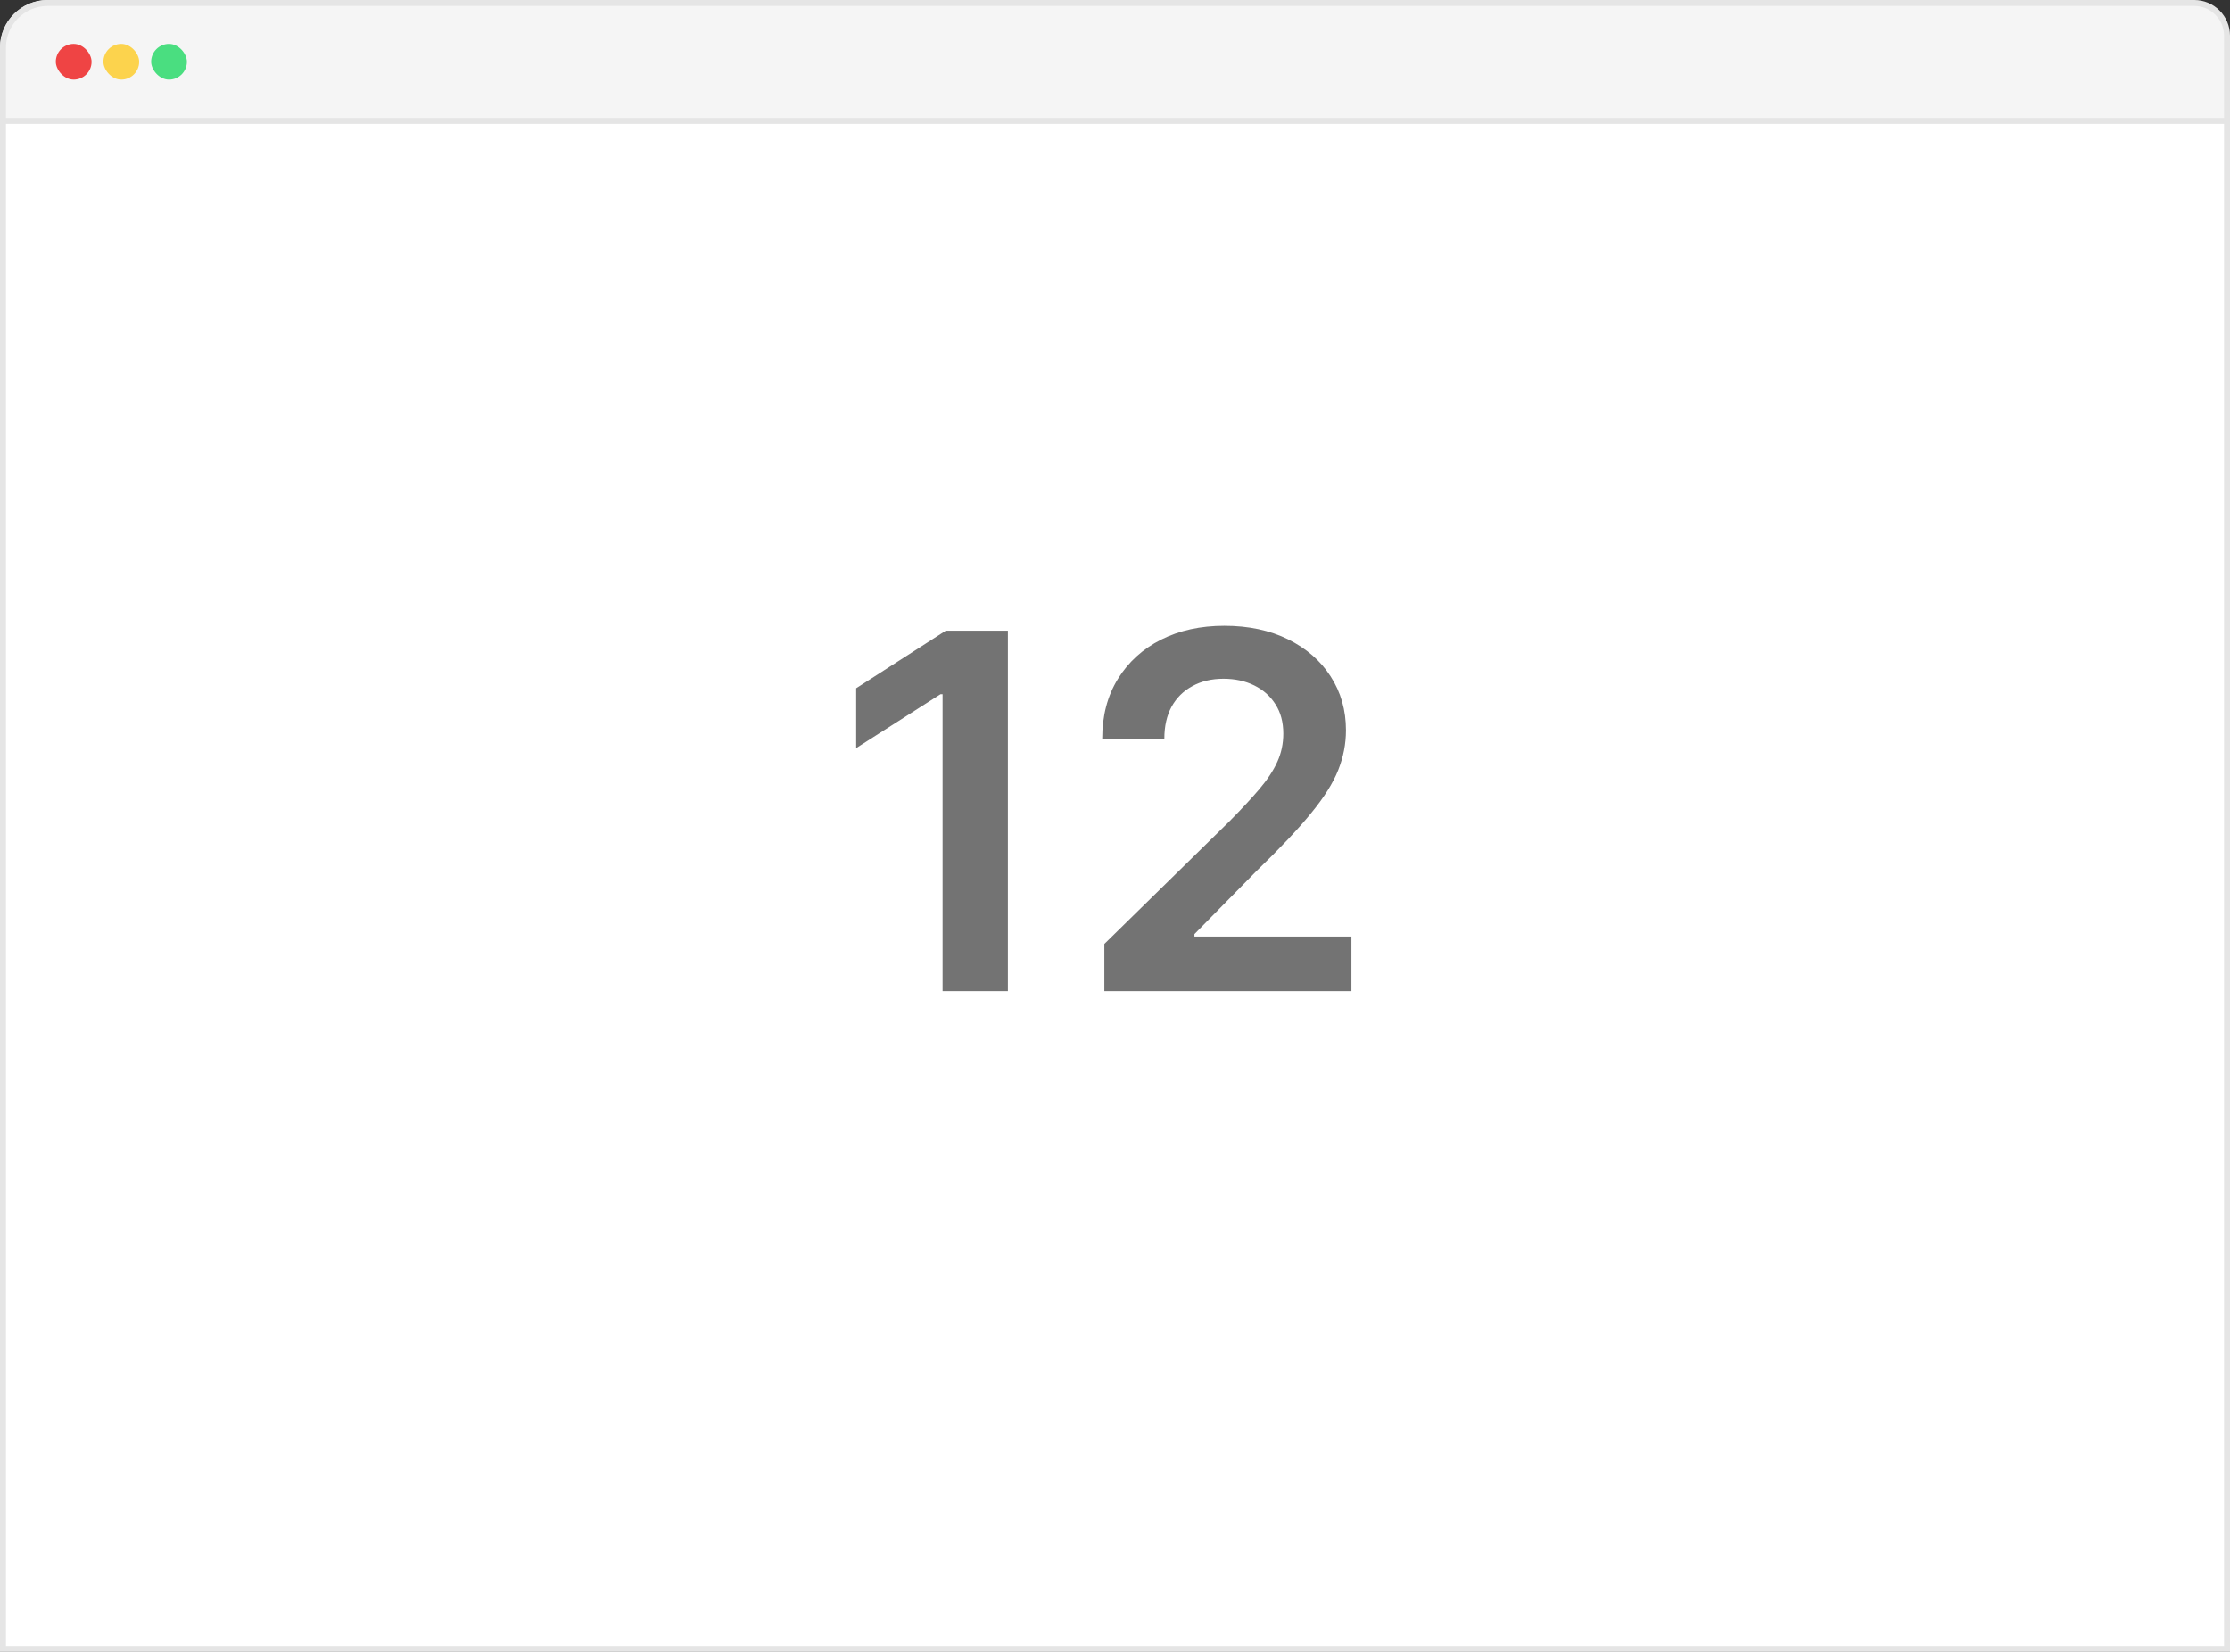
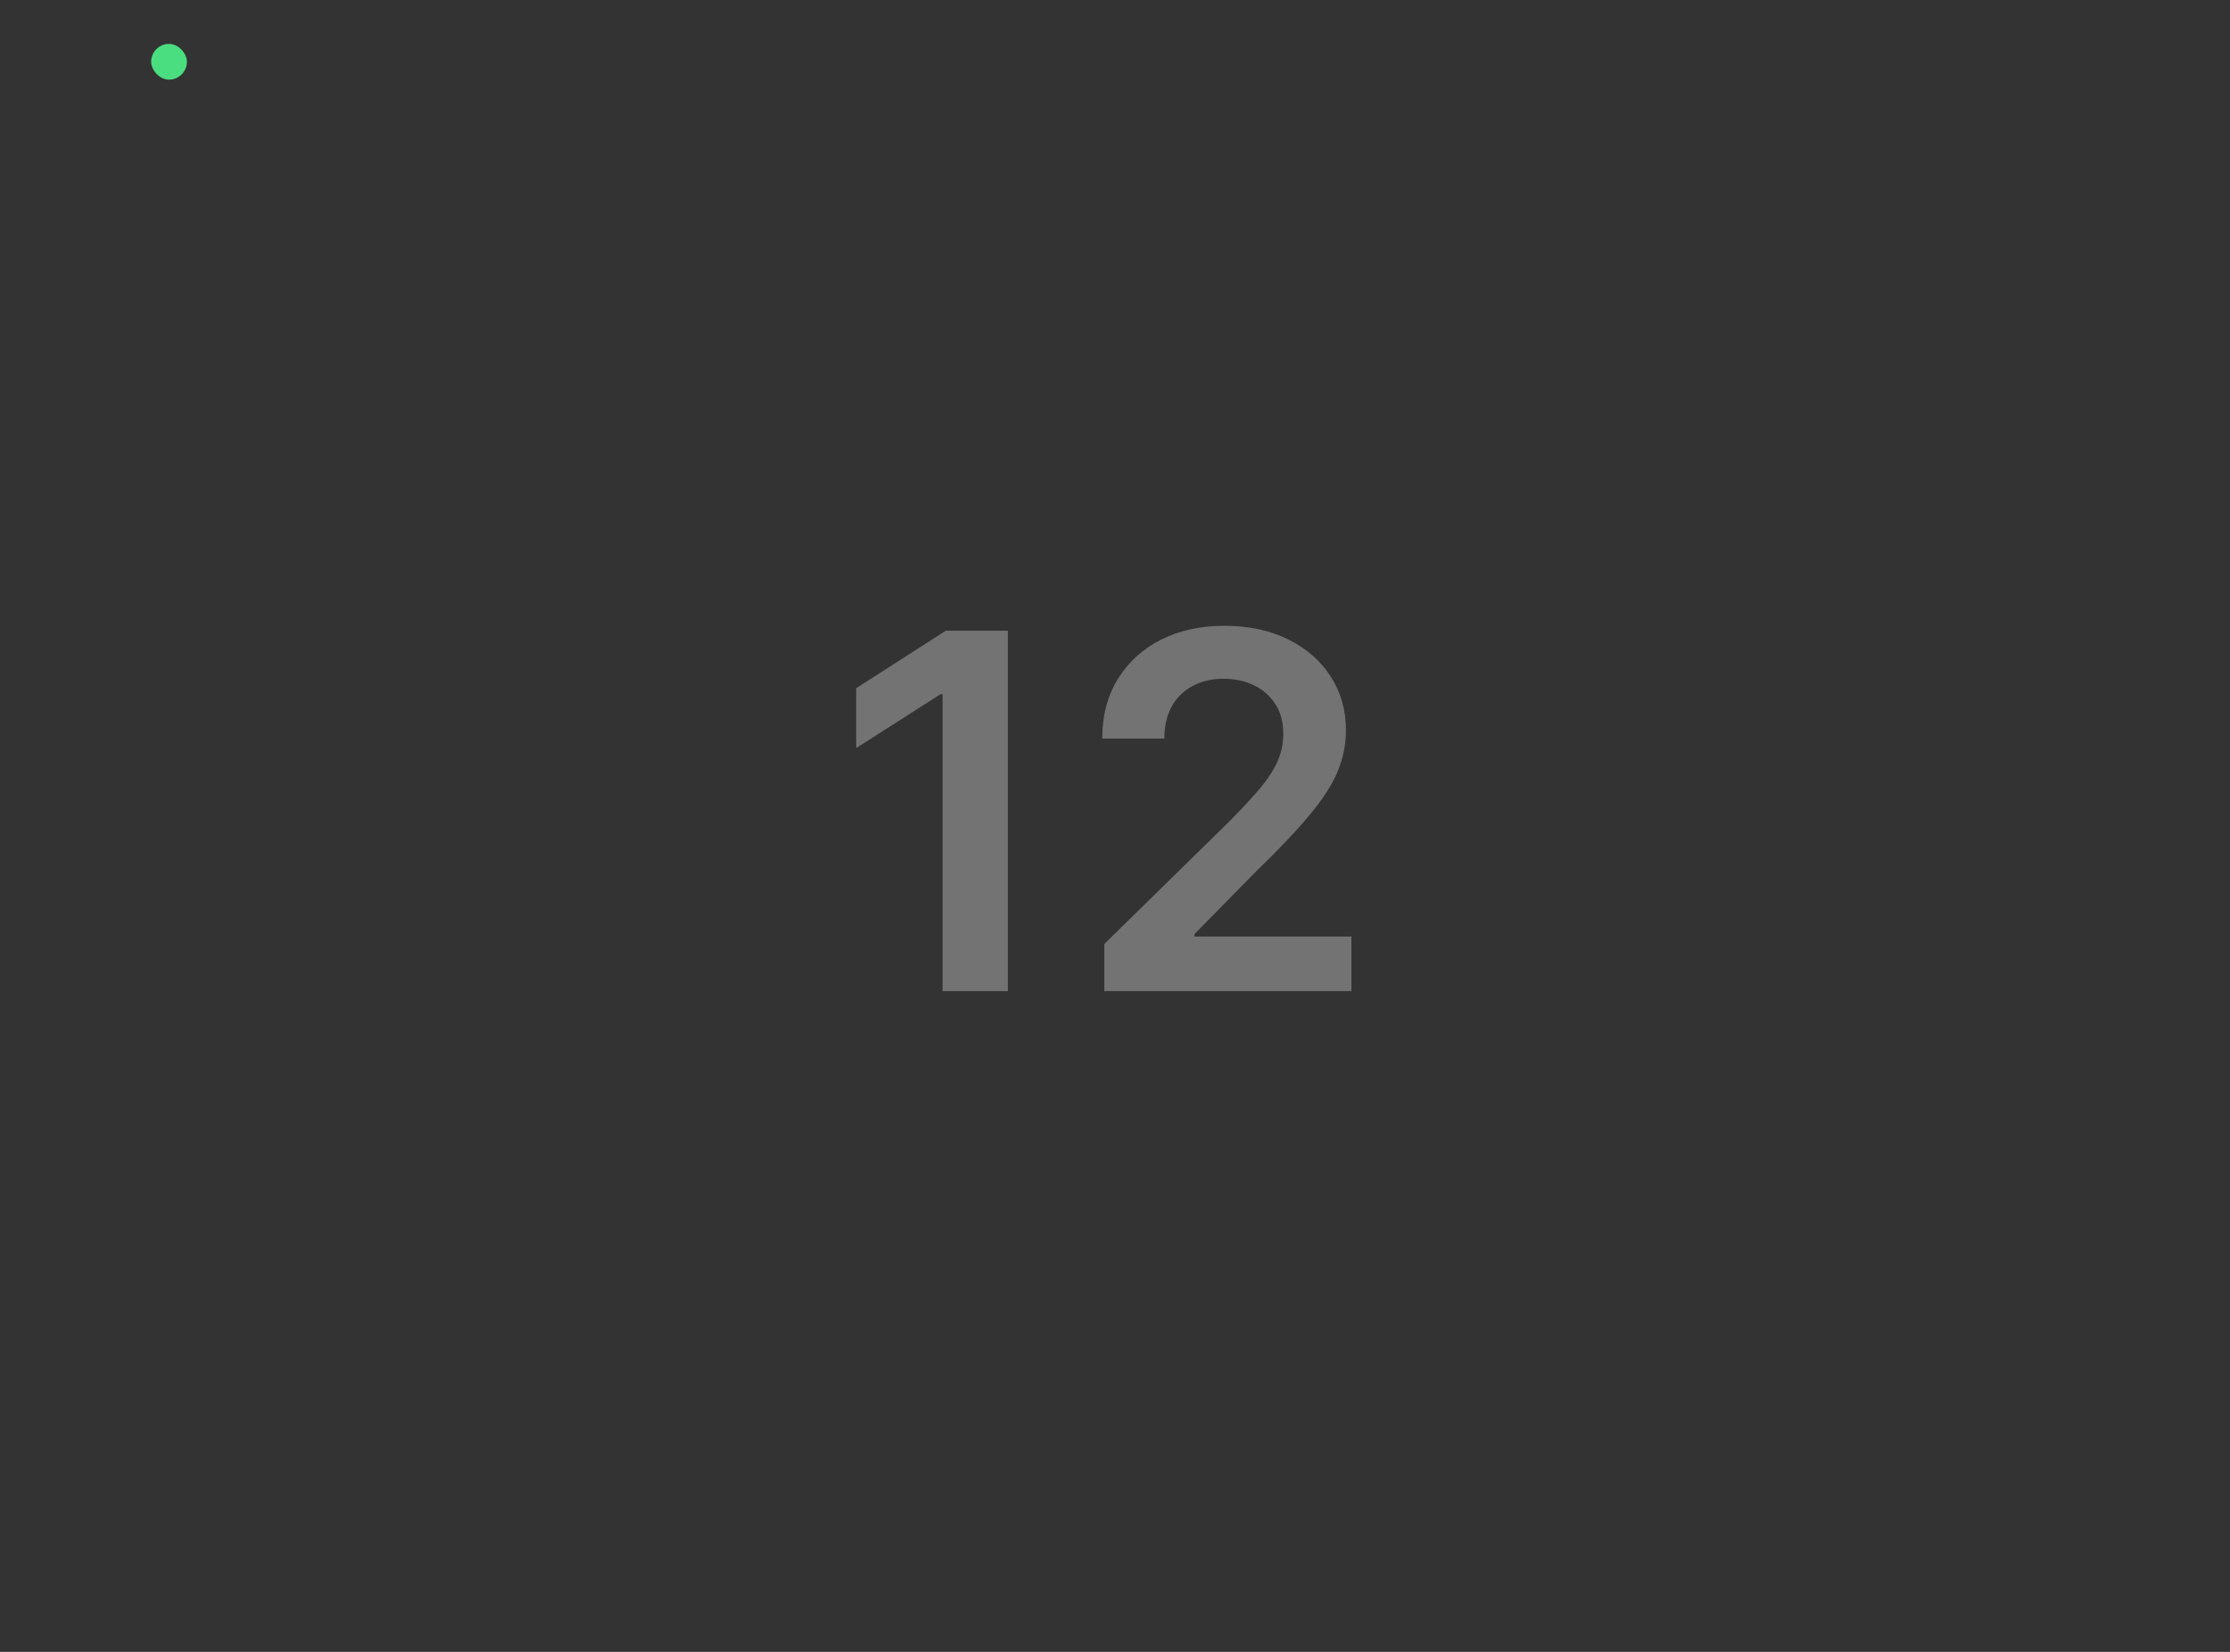
<svg xmlns="http://www.w3.org/2000/svg" width="108" height="80" viewBox="0 0 108 80" fill="none">
  <rect x="0" y="0" width="108" height="80" fill="#333333" stroke="none" />
  <g clip-path="url(#clip0_5160_64788)">
-     <path d="M0.144 2.309C0.144 1.114 1.114 0.144 2.309 0.144H105.691C106.886 0.144 107.856 1.114 107.856 2.309V79.856H0.144V2.309Z" fill="white" stroke="#E5E5E5" stroke-width="0.289" />
-     <path d="M0.144 2.309C0.144 1.114 1.114 0.144 2.309 0.144H106.268C107.145 0.144 107.856 0.855 107.856 1.732V5.856H0.144V2.309Z" fill="#F5F5F5" stroke="#E5E5E5" stroke-width="0.289" />
-     <rect x="2.703" y="2.125" width="1.732" height="1.732" rx="0.866" fill="#EF4444" />
-     <rect x="5.008" y="2.125" width="1.732" height="1.732" rx="0.866" fill="#FCD34D" />
    <rect x="7.32" y="2.125" width="1.732" height="1.732" rx="0.866" fill="#4ADE80" />
    <path d="M48.812 30.546V48H45.65V33.622H45.548L41.465 36.23V33.332L45.803 30.546H48.812ZM53.484 48V45.716L59.543 39.776C60.123 39.19 60.606 38.67 60.992 38.216C61.379 37.761 61.668 37.321 61.861 36.895C62.055 36.469 62.151 36.014 62.151 35.531C62.151 34.98 62.026 34.508 61.776 34.117C61.526 33.719 61.182 33.412 60.745 33.196C60.307 32.98 59.81 32.872 59.254 32.872C58.68 32.872 58.177 32.992 57.745 33.23C57.313 33.463 56.978 33.795 56.739 34.227C56.506 34.659 56.39 35.173 56.39 35.77H53.381C53.381 34.662 53.634 33.699 54.14 32.881C54.646 32.062 55.342 31.429 56.228 30.98C57.12 30.531 58.143 30.307 59.296 30.307C60.467 30.307 61.495 30.526 62.381 30.963C63.268 31.401 63.955 32 64.444 32.761C64.938 33.523 65.185 34.392 65.185 35.369C65.185 36.023 65.06 36.665 64.81 37.295C64.56 37.926 64.12 38.625 63.489 39.392C62.864 40.159 61.986 41.088 60.856 42.179L57.847 45.239V45.358H65.45V48H53.484Z" fill="#737373" />
  </g>
  <defs>
    <clipPath id="clip0_5160_64788">
      <rect width="108" height="80" fill="white" />
    </clipPath>
  </defs>
</svg>